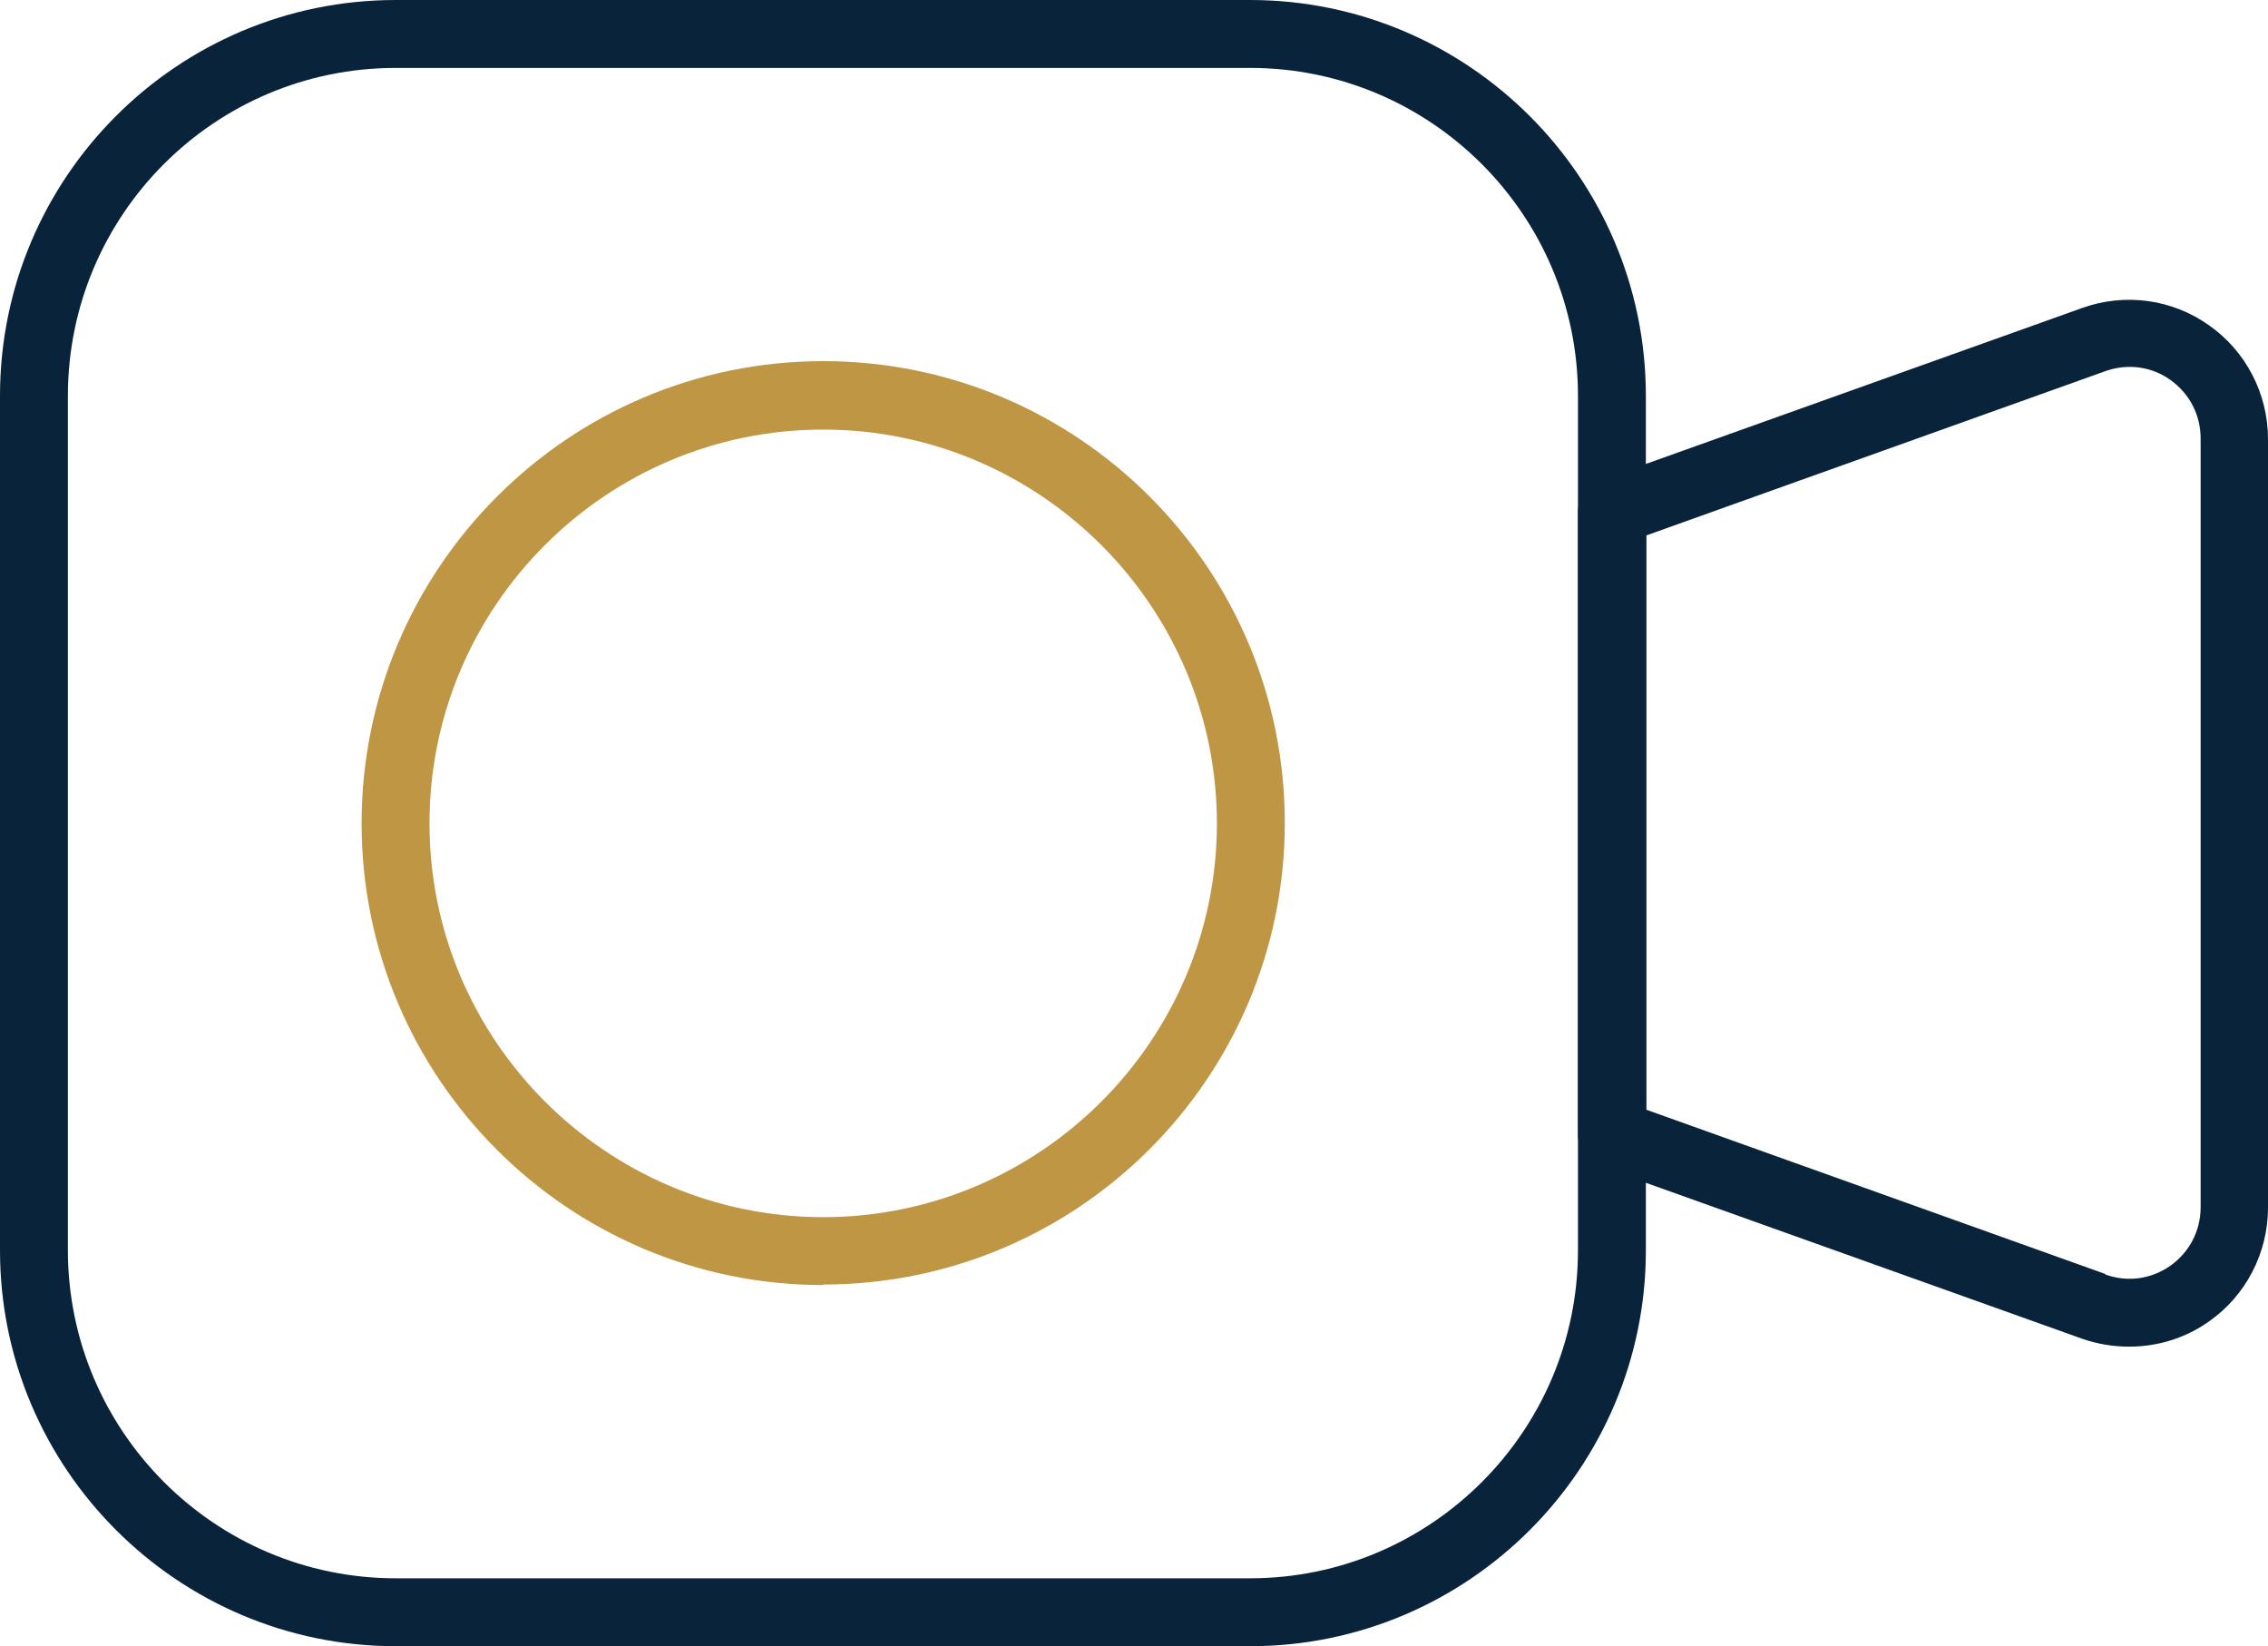
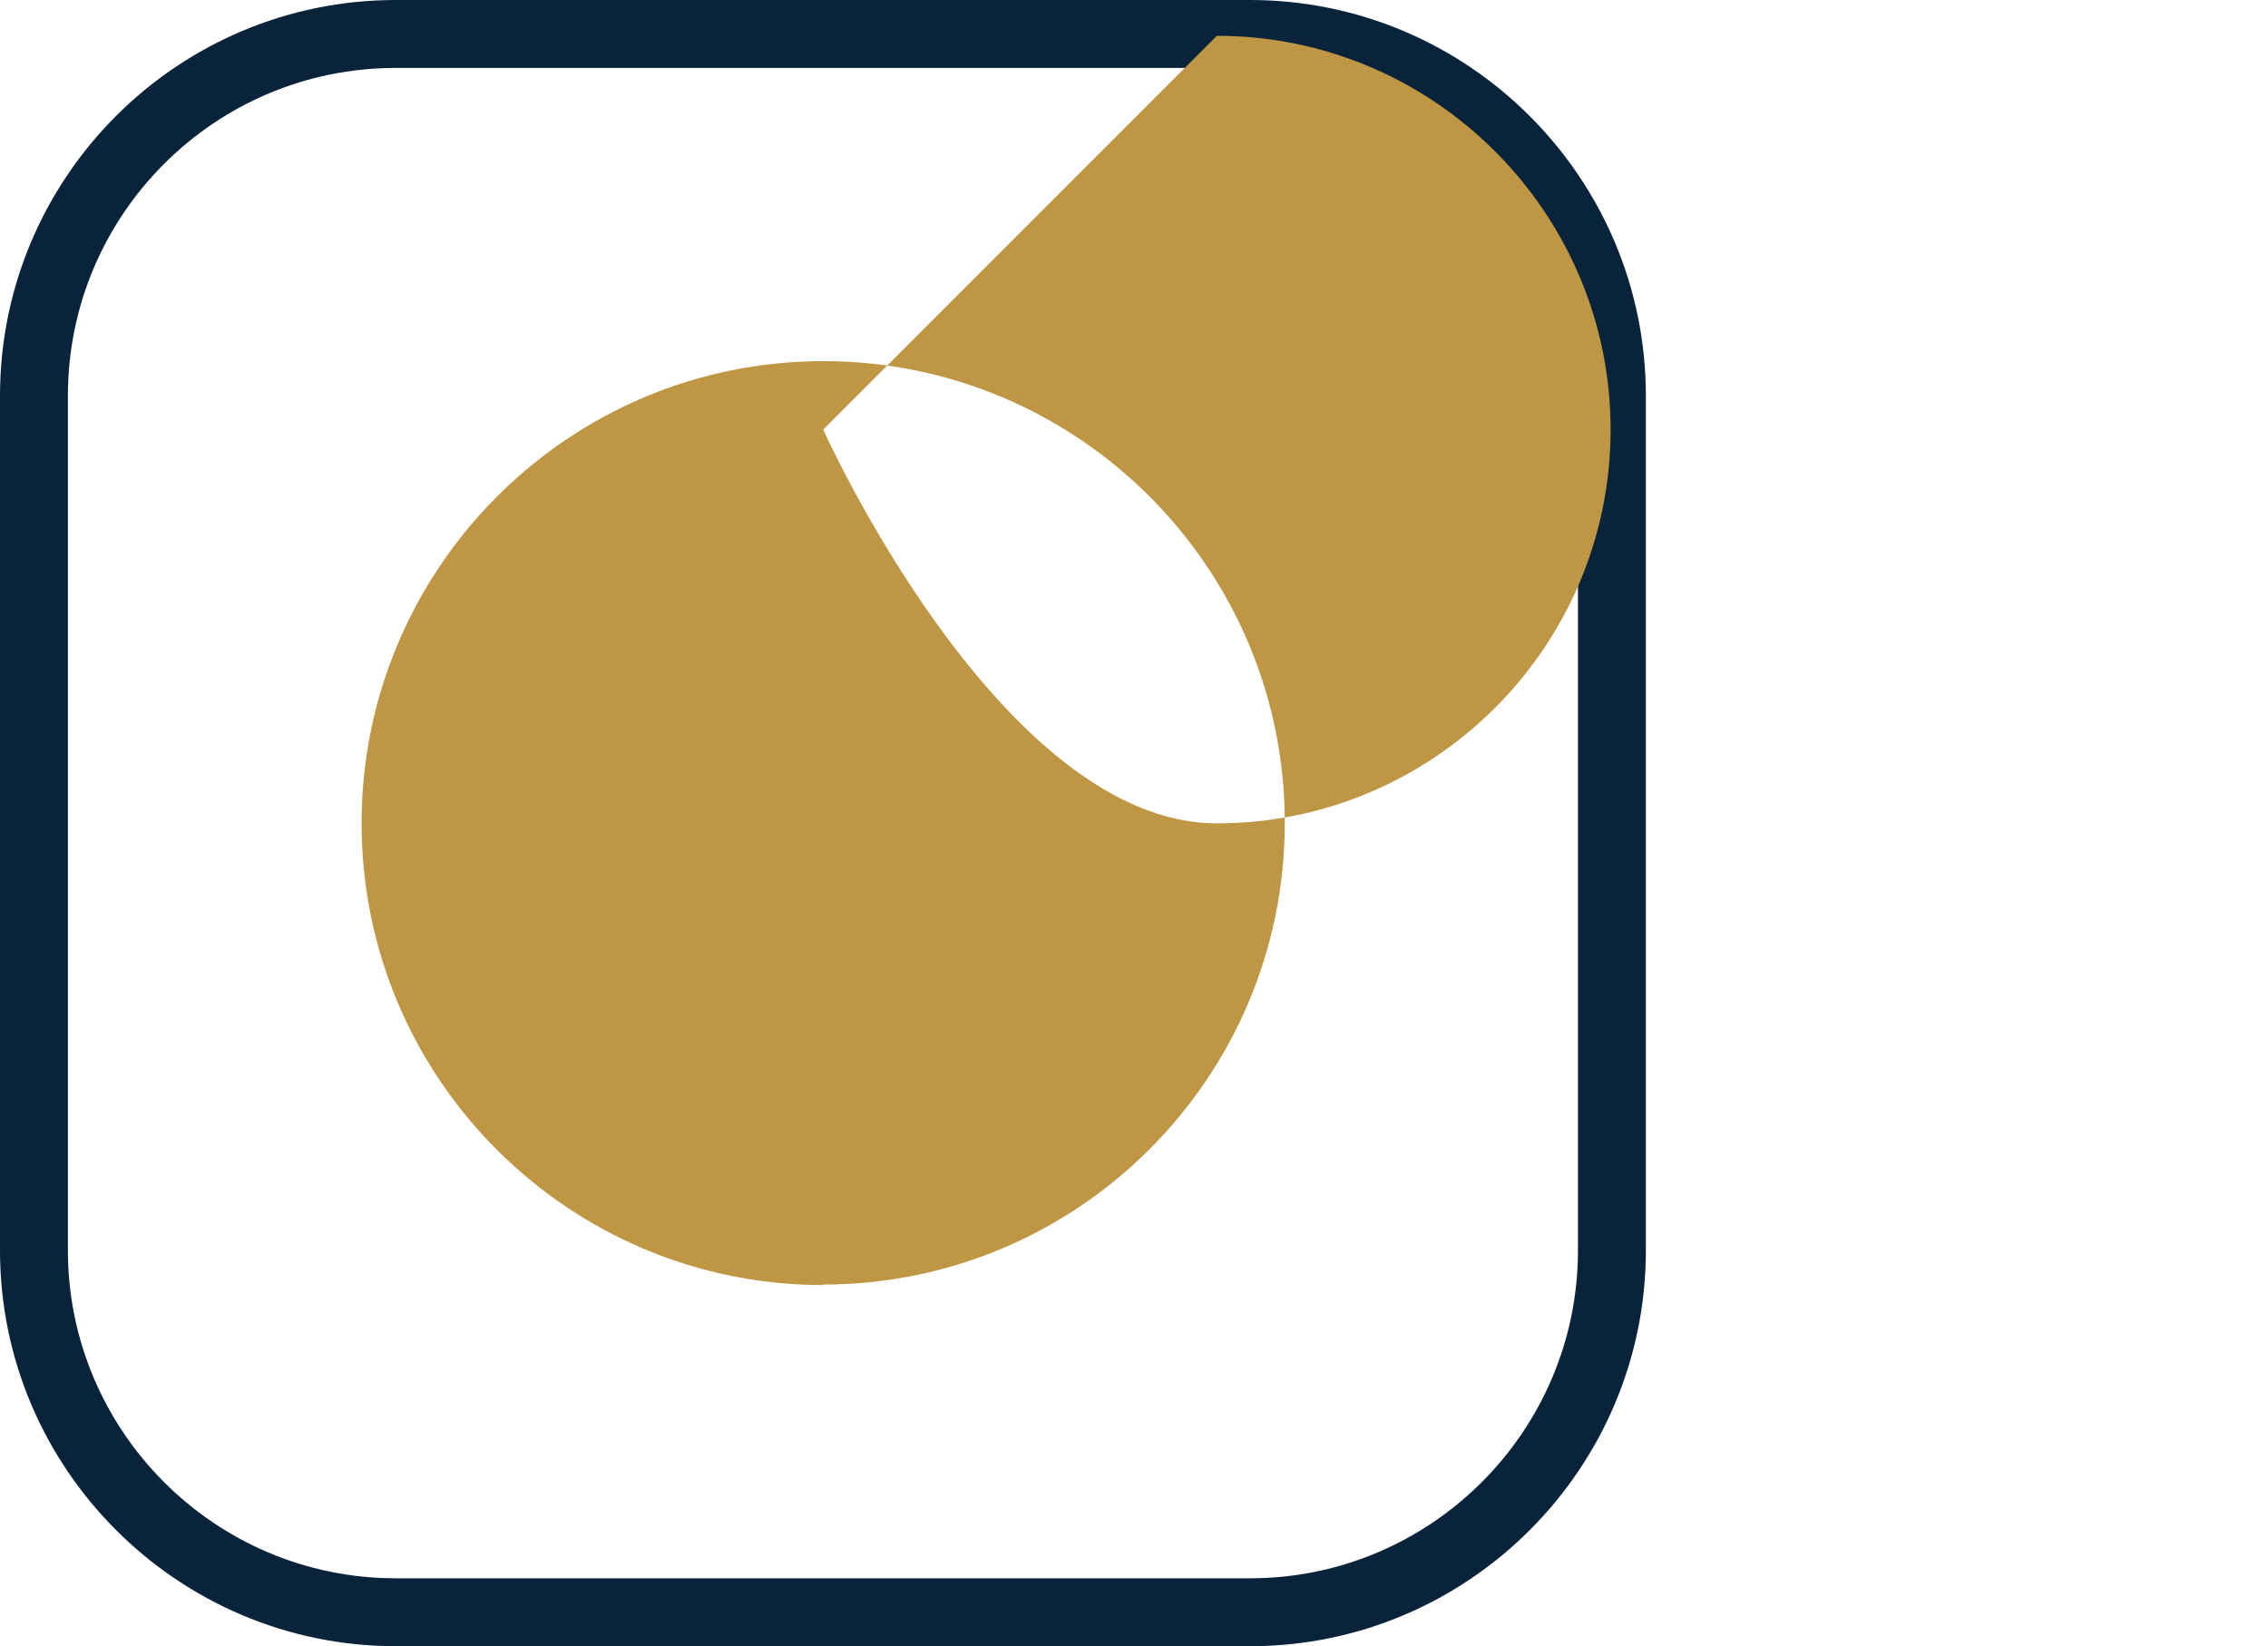
<svg xmlns="http://www.w3.org/2000/svg" id="Layer_2" data-name="Layer 2" viewBox="0 0 43.09 31.27">
  <defs>
    <style>
      .cls-1 {
        fill: #09233b;
      }

      .cls-2 {
        fill: #bf9644;
      }
    </style>
  </defs>
  <g id="_ÎÓÈ_1" data-name="—ÎÓÈ_1">
    <path class="cls-1" d="M23.75,31.27H7.52c-4.14,0-7.52-3.37-7.52-7.52V7.52C0,3.37,3.37,0,7.52,0H23.75c4.14,0,7.52,3.37,7.52,7.52V23.75c0,4.14-3.37,7.52-7.52,7.52ZM7.52,1.29C4.08,1.29,1.29,4.08,1.29,7.52V23.75c0,3.43,2.79,6.23,6.23,6.23H23.75c3.43,0,6.23-2.79,6.23-6.23V7.52c0-3.43-2.79-6.23-6.23-6.23H7.52Z" />
-     <path class="cls-2" d="M15.64,24.41c-4.84,0-8.77-3.93-8.77-8.77S10.8,6.86,15.64,6.86s8.77,3.93,8.77,8.77-3.93,8.77-8.77,8.77Zm0-16.25c-4.13,0-7.48,3.36-7.48,7.48s3.36,7.48,7.48,7.48,7.48-3.36,7.48-7.48-3.36-7.48-7.48-7.48Z" />
-     <path class="cls-1" d="M40.45,25.58c-.3,0-.6-.05-.89-.15h0l-9.15-3.27c-.26-.09-.43-.33-.43-.61V9.73c0-.27,.17-.51,.43-.61l9.15-3.27c.81-.29,1.71-.17,2.41,.33,.7,.49,1.12,1.3,1.12,2.16v14.6c0,.86-.42,1.67-1.12,2.16-.45,.32-.98,.48-1.52,.48Zm-.45-1.37c.42,.15,.87,.09,1.24-.17,.36-.26,.57-.66,.57-1.11V8.33c0-.45-.21-.85-.57-1.11-.36-.26-.82-.32-1.24-.17l-8.72,3.12v10.91l8.72,3.12Z" />
+     <path class="cls-2" d="M15.64,24.41c-4.84,0-8.77-3.93-8.77-8.77S10.8,6.86,15.64,6.86s8.77,3.93,8.77,8.77-3.93,8.77-8.77,8.77Zm0-16.25s3.36,7.48,7.48,7.48,7.48-3.36,7.48-7.48-3.36-7.48-7.48-7.48Z" />
  </g>
</svg>